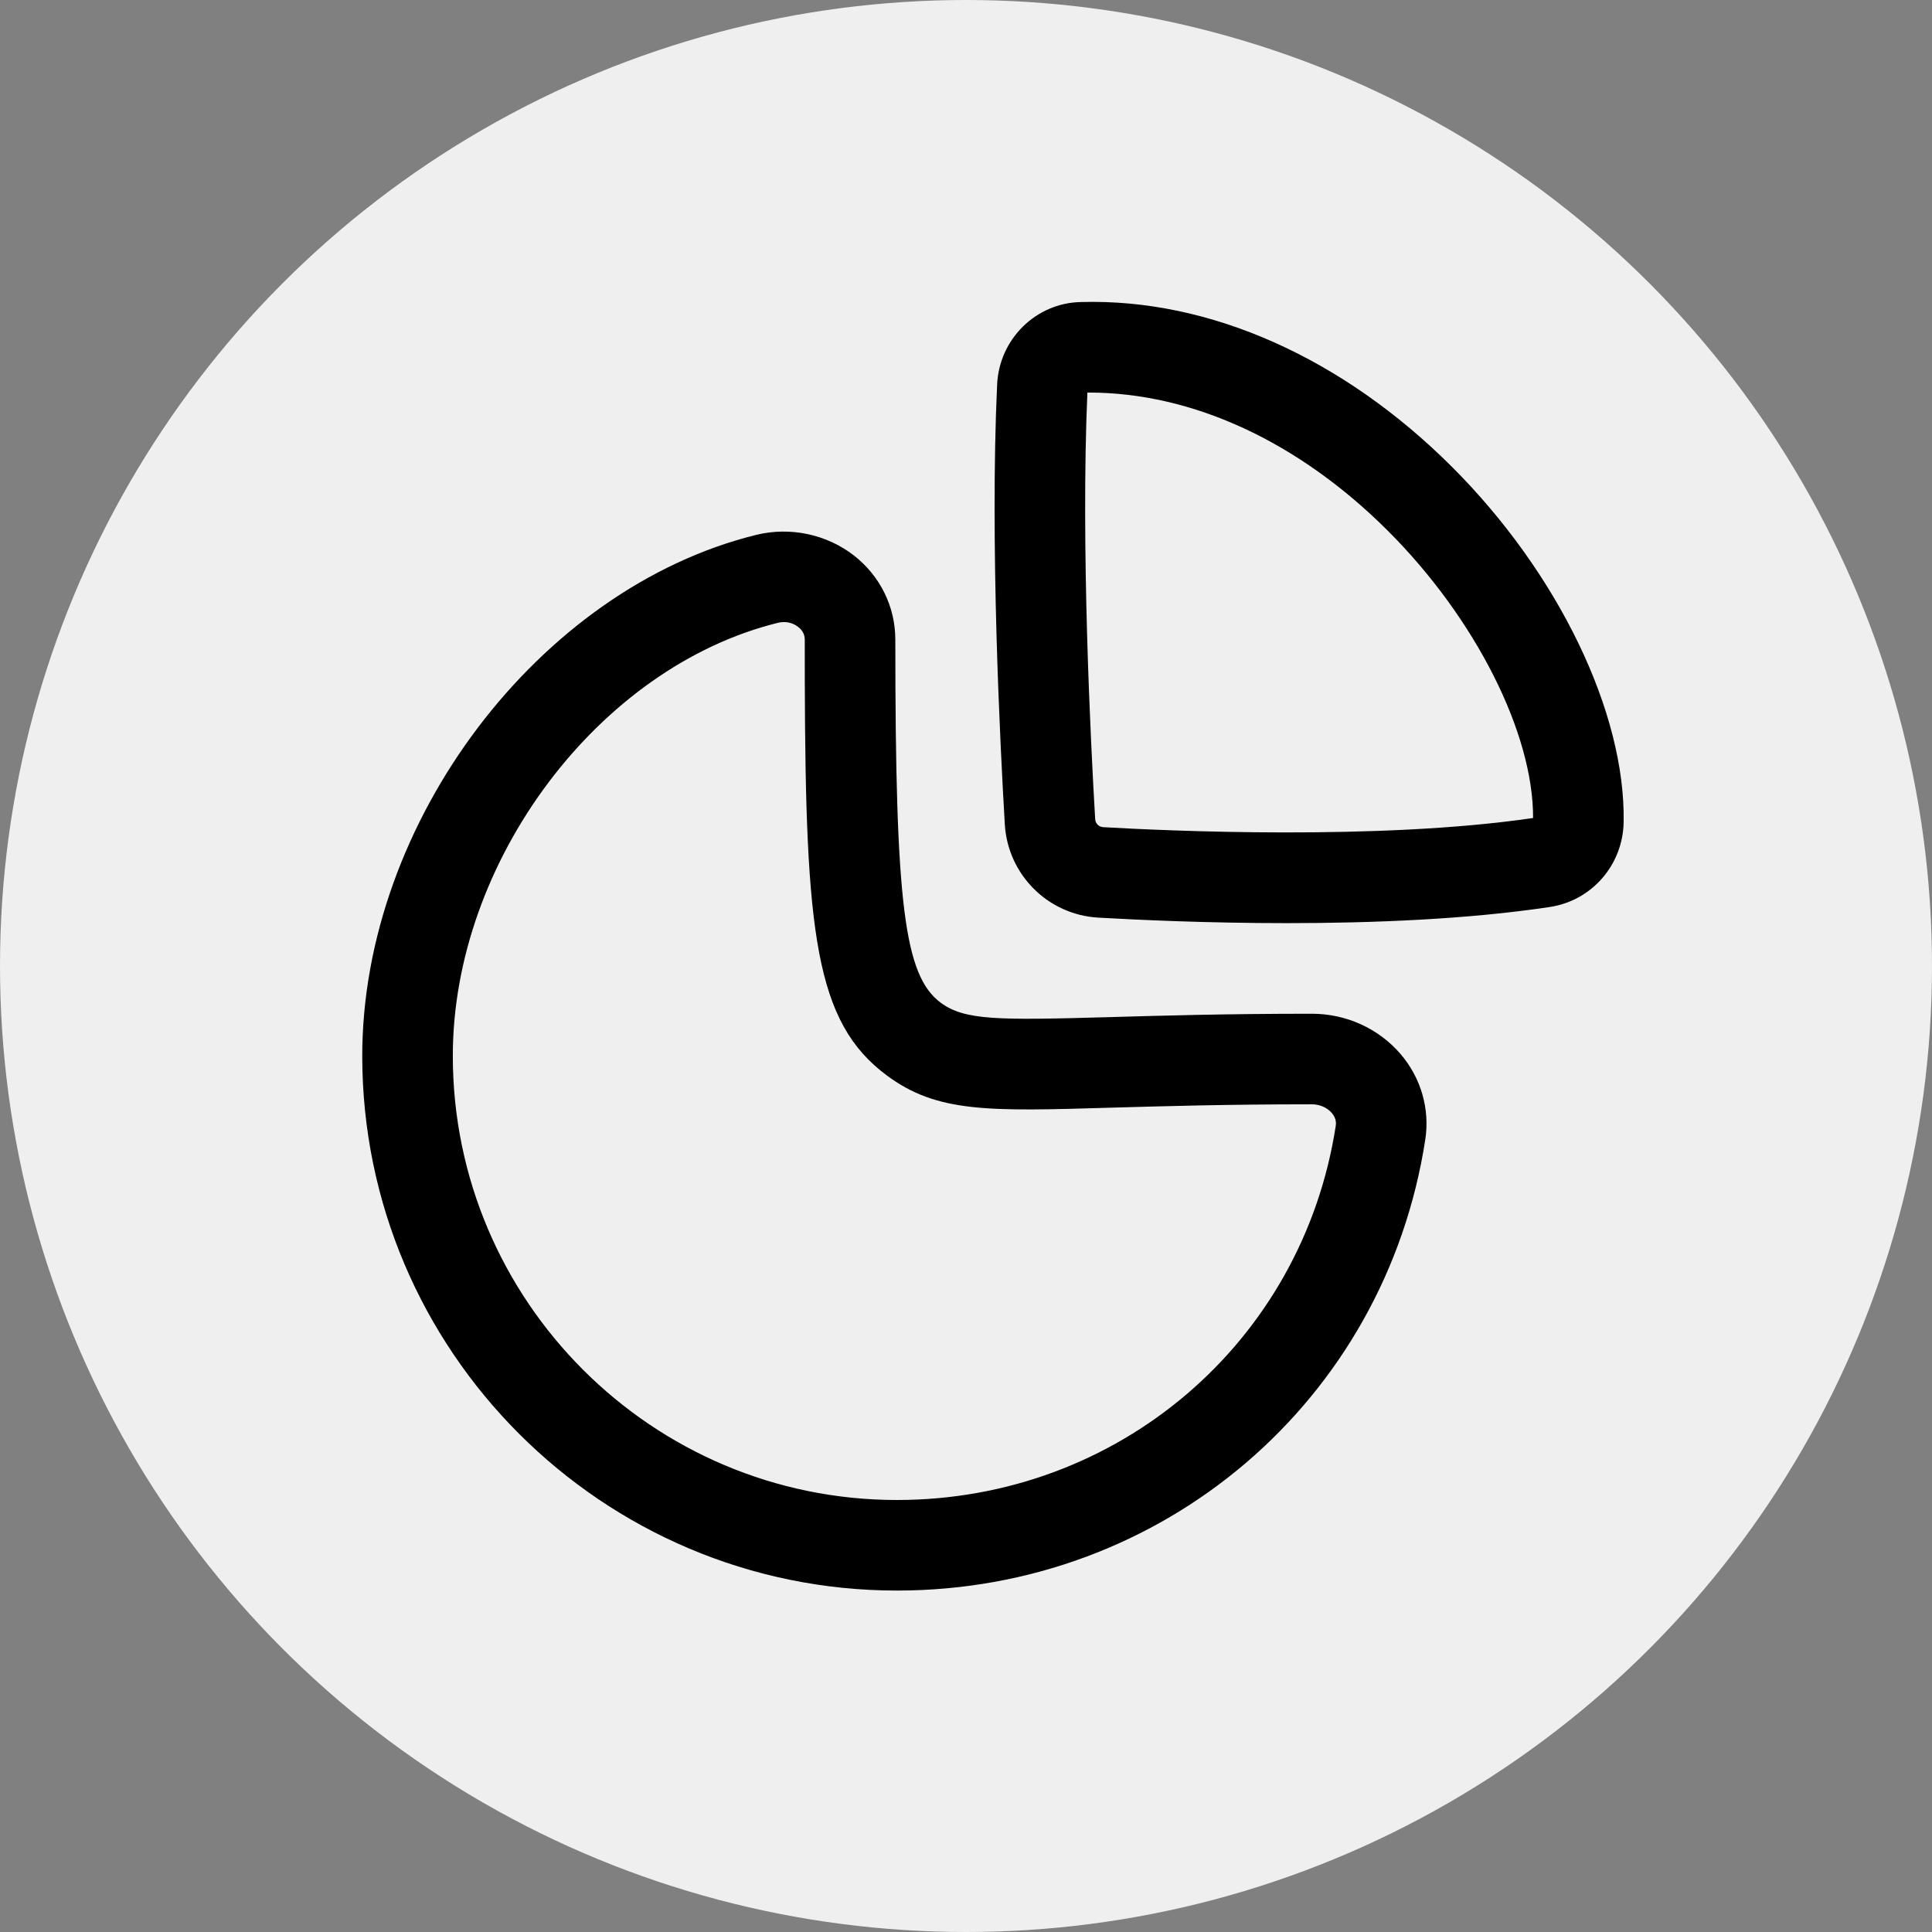
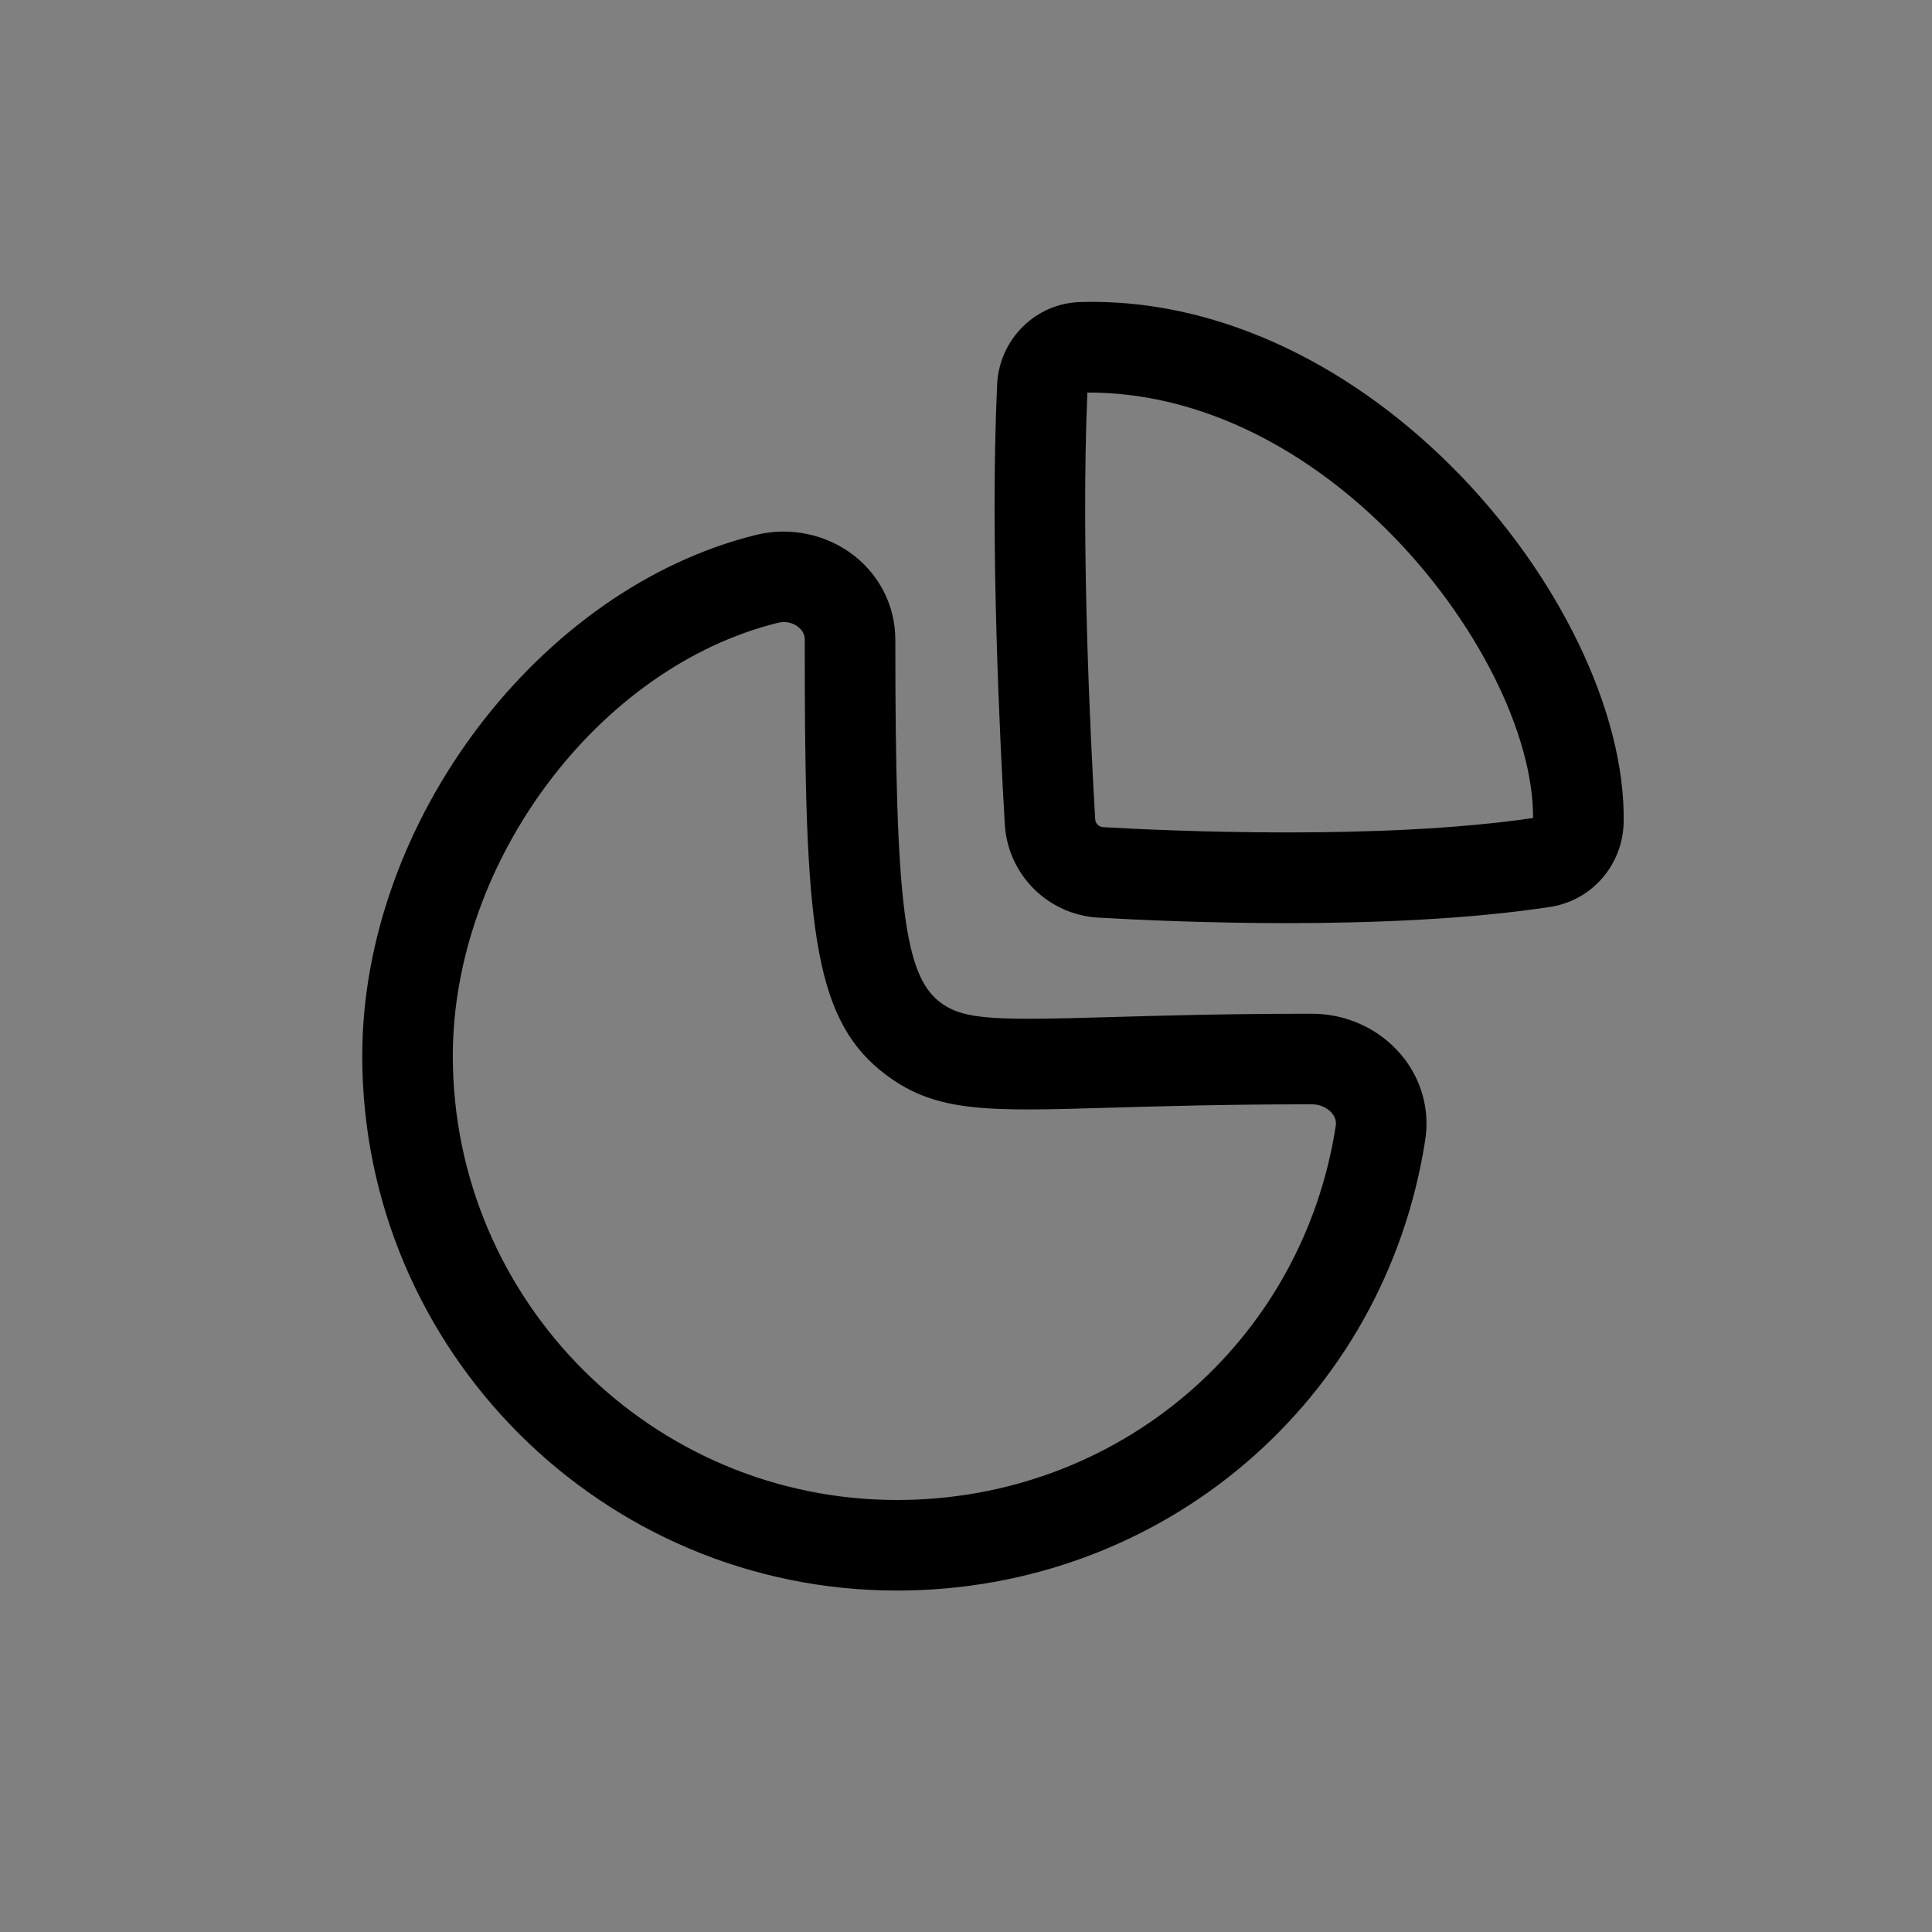
<svg xmlns="http://www.w3.org/2000/svg" width="48" height="48" viewBox="0 0 48 48" fill="none">
  <rect x="0" y="0" width="48" height="48" fill="#808080" stroke="none" />
-   <circle cx="24" cy="24" r="24" fill="#EFEFEF" />
  <path fill-rule="evenodd" clip-rule="evenodd" d="M21.221 13.805C21.87 14.315 22.244 15.076 22.244 15.892C22.244 22.469 22.465 24.239 23.373 24.913C23.968 25.352 24.785 25.348 27.534 25.271C28.812 25.234 30.448 25.186 32.592 25.186C33.447 25.186 34.252 25.552 34.798 26.189C35.306 26.782 35.528 27.556 35.41 28.318C34.408 34.805 28.889 39.517 22.285 39.517C14.96 39.517 9 33.557 9 26.233C9 20.425 13.392 14.617 18.791 13.288C19.634 13.082 20.54 13.274 21.221 13.805ZM19.473 15.455C19.425 15.455 19.377 15.461 19.329 15.473C14.874 16.57 11.25 21.397 11.25 26.233C11.25 32.317 16.2 37.267 22.285 37.267C27.771 37.267 32.355 33.359 33.186 27.974C33.192 27.929 33.213 27.799 33.09 27.653C32.973 27.517 32.787 27.436 32.592 27.436C30.476 27.436 28.86 27.484 27.599 27.52C24.544 27.611 23.282 27.646 22.034 26.72C20.249 25.398 20.014 23.176 19.995 16.939L19.994 15.892C19.994 15.766 19.939 15.661 19.831 15.577C19.731 15.497 19.604 15.455 19.473 15.455ZM36.076 11.601C38.713 14.236 40.387 17.7 40.339 20.425C40.321 21.489 39.548 22.377 38.504 22.534C36.467 22.842 34.082 22.935 31.972 22.935C30.007 22.935 28.277 22.855 27.283 22.798C26.032 22.725 25.036 21.727 24.964 20.476C24.847 18.493 24.593 13.455 24.773 9.558C24.823 8.425 25.738 7.524 26.857 7.504C30.062 7.411 33.37 8.899 36.076 11.601ZM27.049 9.753H27.016C26.851 13.531 27.095 18.412 27.209 20.346C27.215 20.461 27.299 20.545 27.413 20.551C28.955 20.64 34.268 20.886 38.089 20.323C38.098 18.217 36.656 15.361 34.486 13.192C32.26 10.969 29.626 9.753 27.049 9.753Z" fill="black" />
</svg>